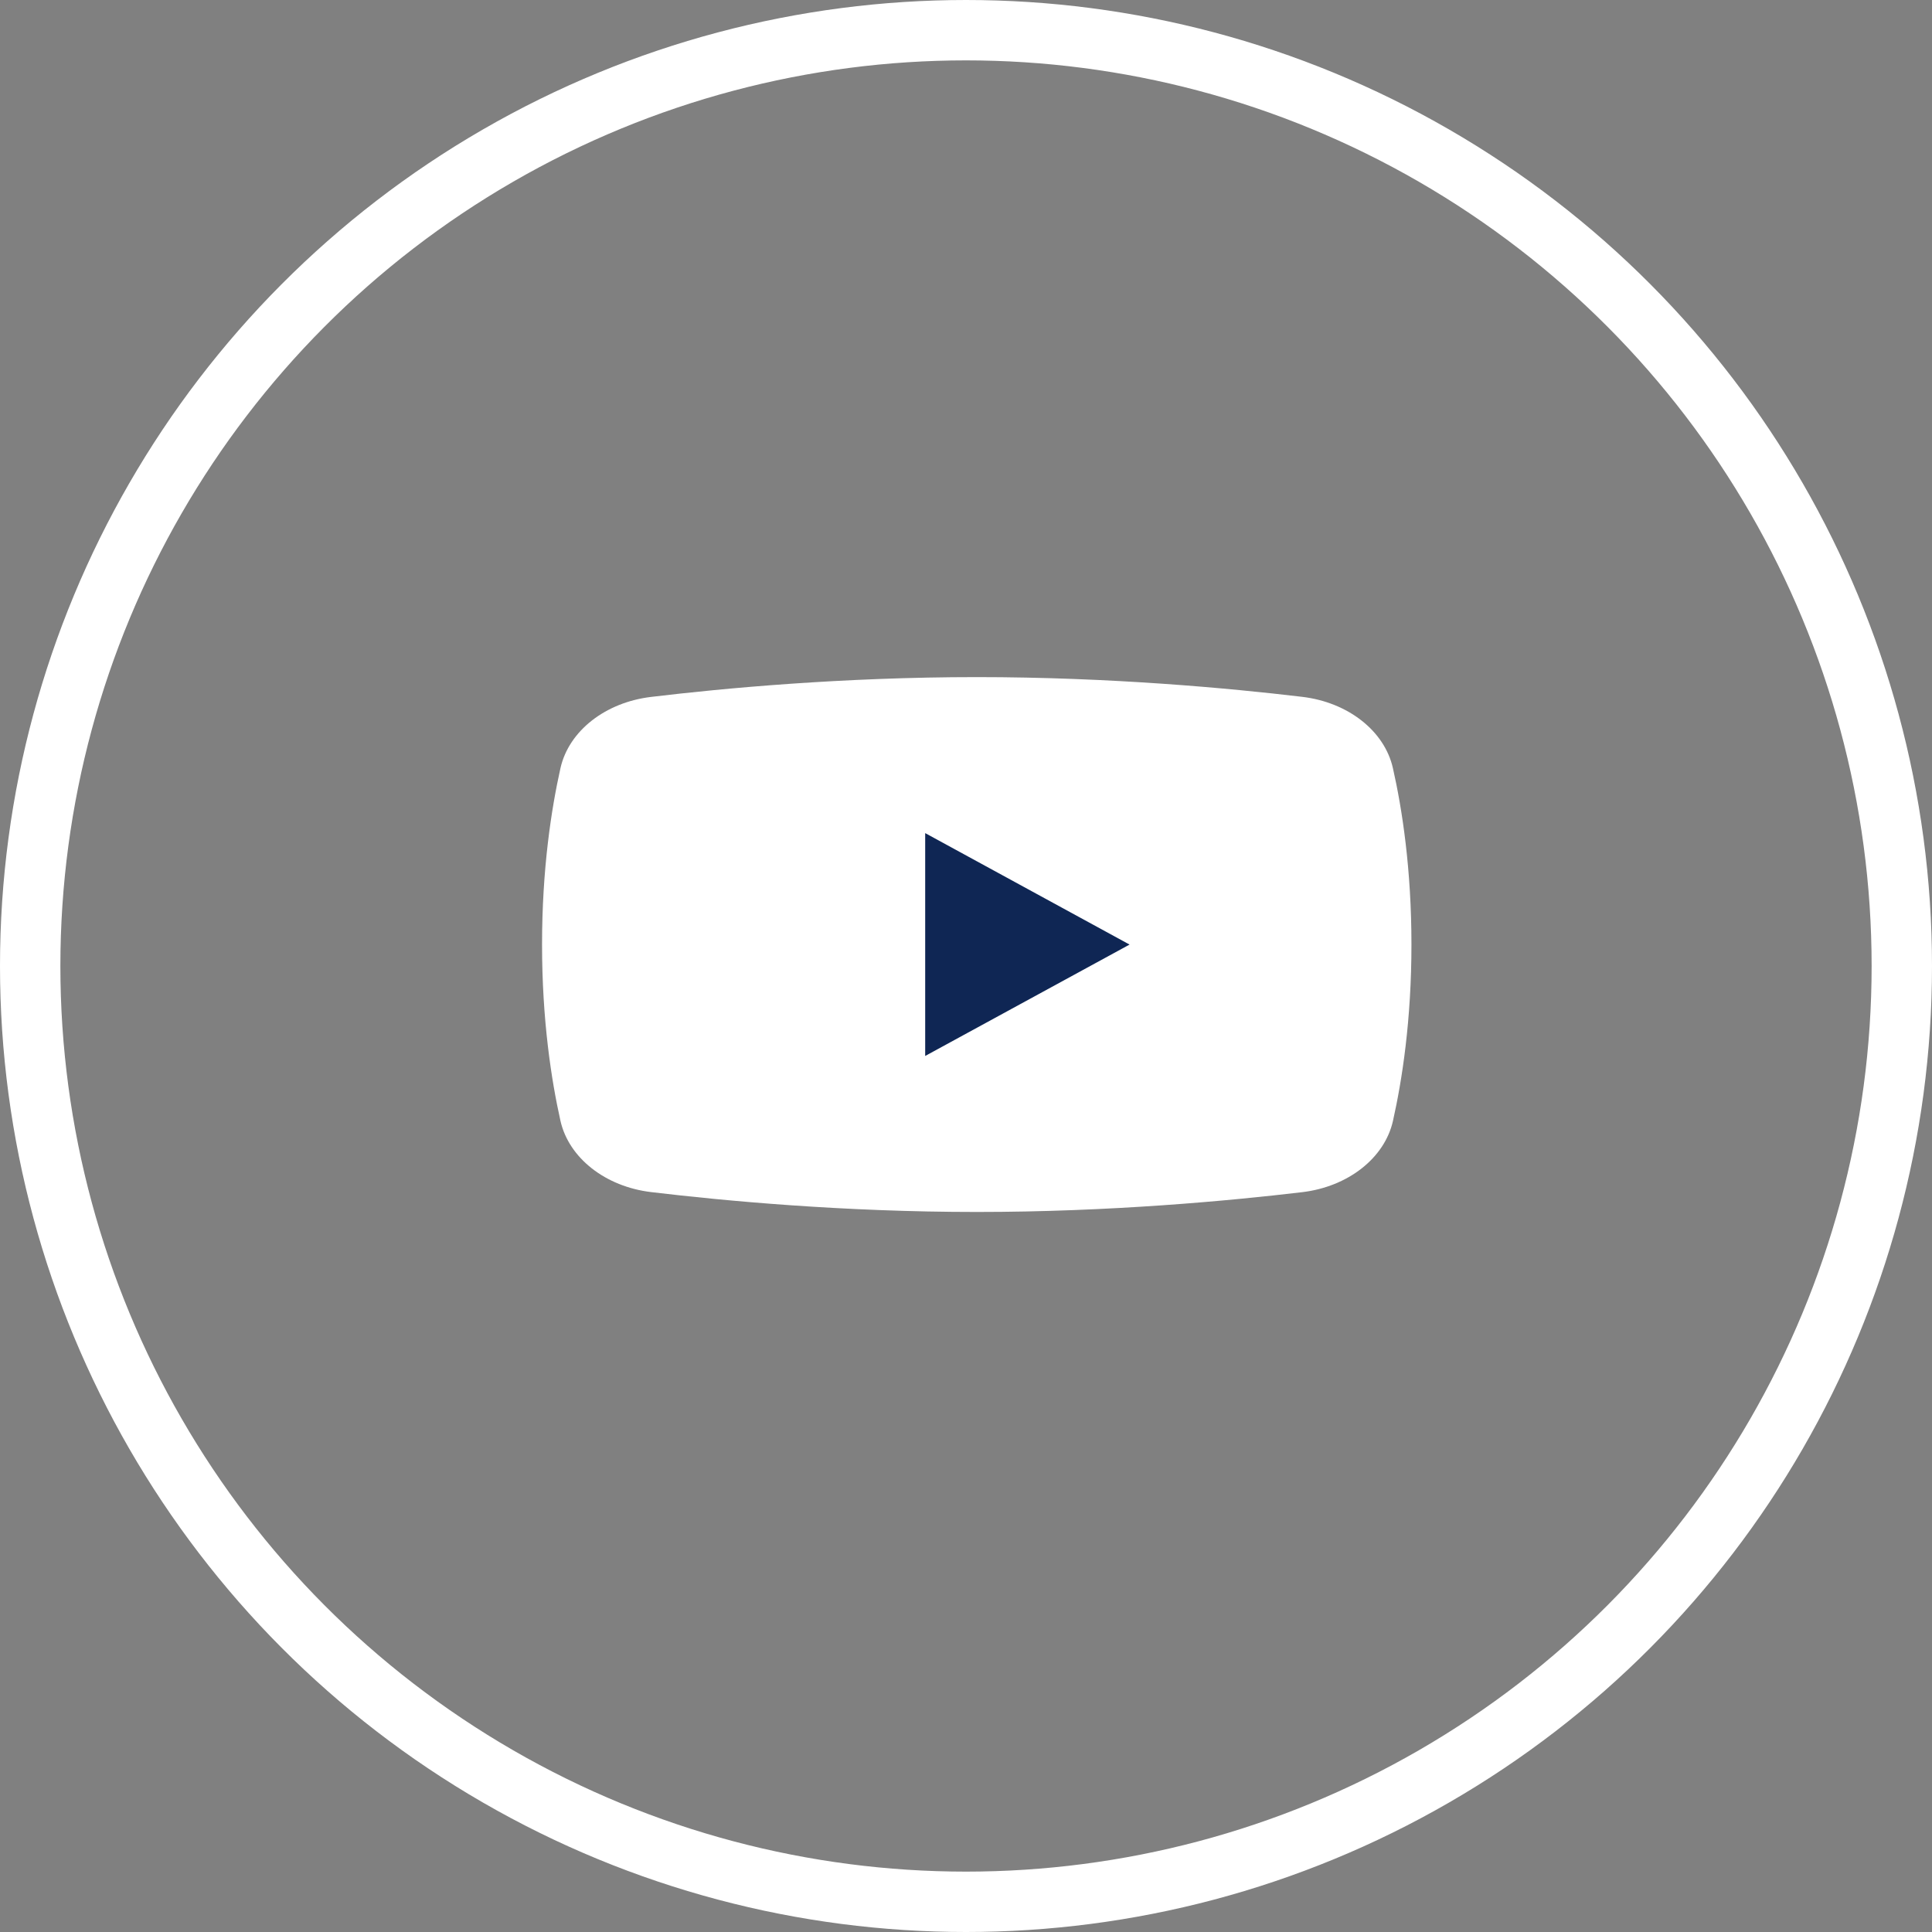
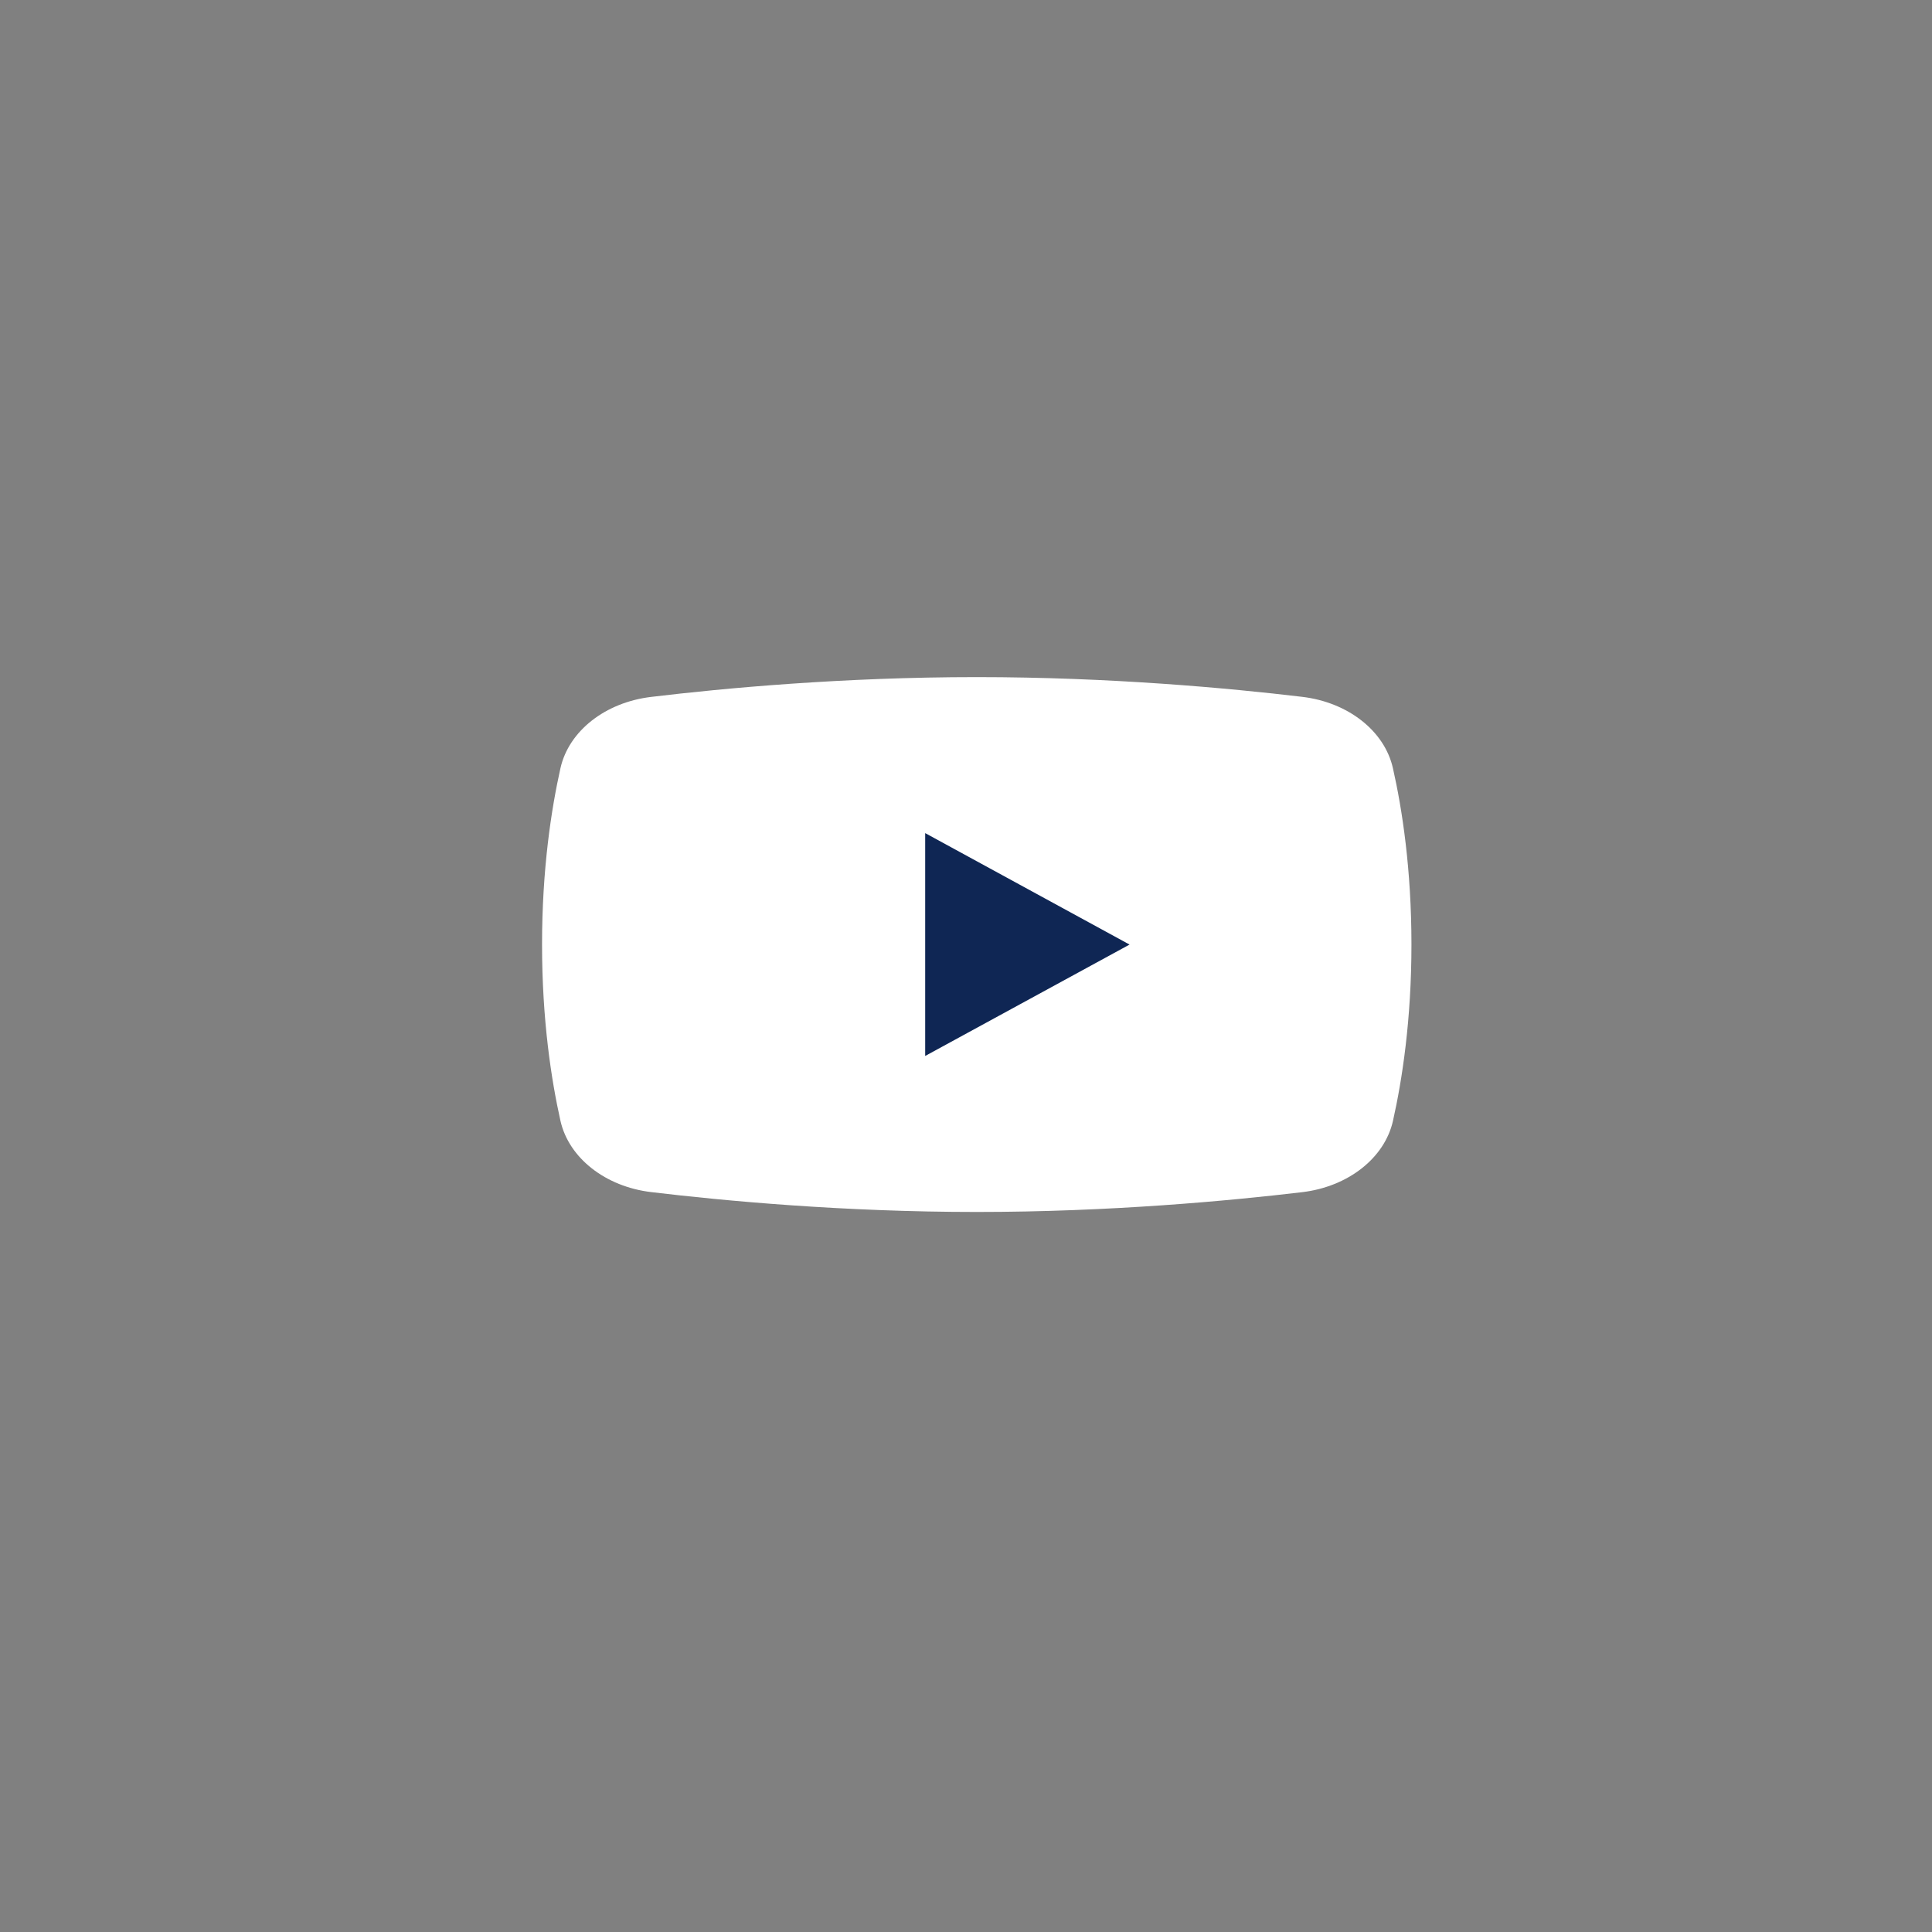
<svg xmlns="http://www.w3.org/2000/svg" width="32" height="32" viewBox="0 0 32 32" fill="none">
  <rect x="0" y="0" width="32" height="32" fill="#808080" stroke="none" />
  <path d="M23.072 18.565C22.933 19.183 22.326 19.656 21.569 19.746C20.366 19.889 18.384 20.074 16.178 20.074C13.97 20.074 11.988 19.889 10.786 19.745C10.029 19.655 9.423 19.182 9.283 18.565C9.132 17.889 8.978 16.897 8.978 15.644C8.978 14.392 9.132 13.398 9.283 12.723C9.422 12.105 10.028 11.633 10.785 11.543C11.983 11.399 13.958 11.215 16.178 11.215C18.397 11.215 20.371 11.399 21.569 11.542C22.326 11.632 22.932 12.105 23.071 12.723C23.224 13.399 23.378 14.394 23.378 15.644C23.378 16.893 23.224 17.888 23.072 18.565Z" fill="white" />
  <path d="M15.324 17.49V13.799L18.709 15.645L15.324 17.49Z" fill="#0F2654" />
-   <circle cx="16" cy="16" r="15.5" stroke="white" />
</svg>